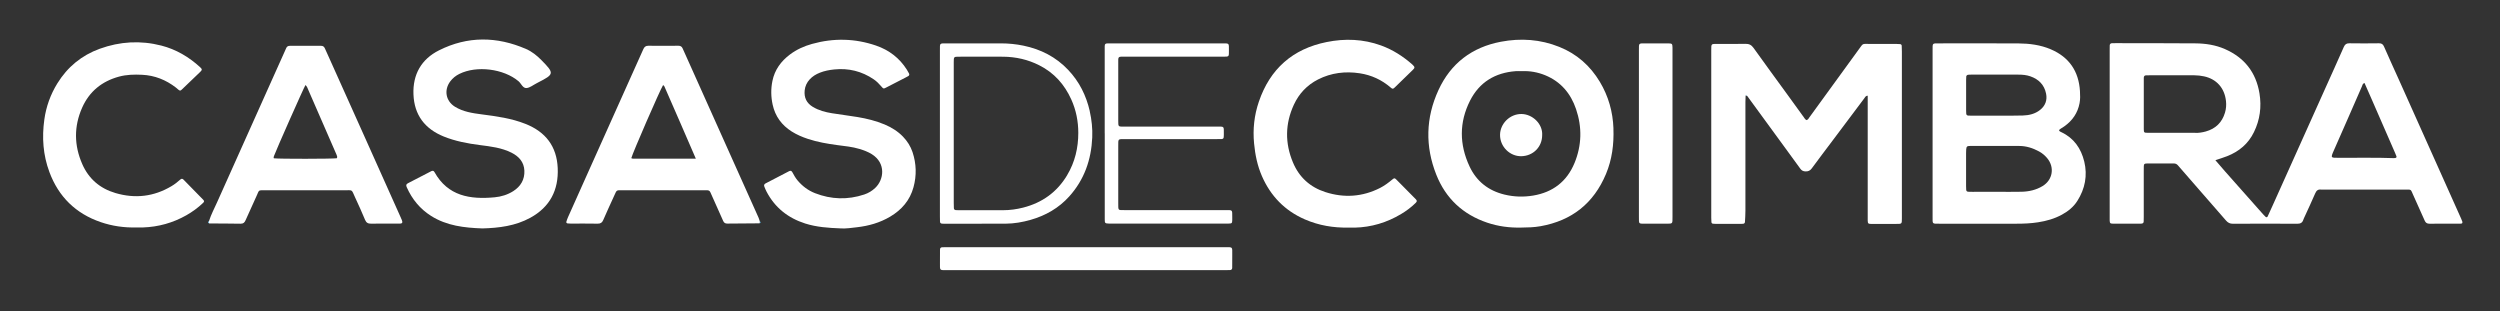
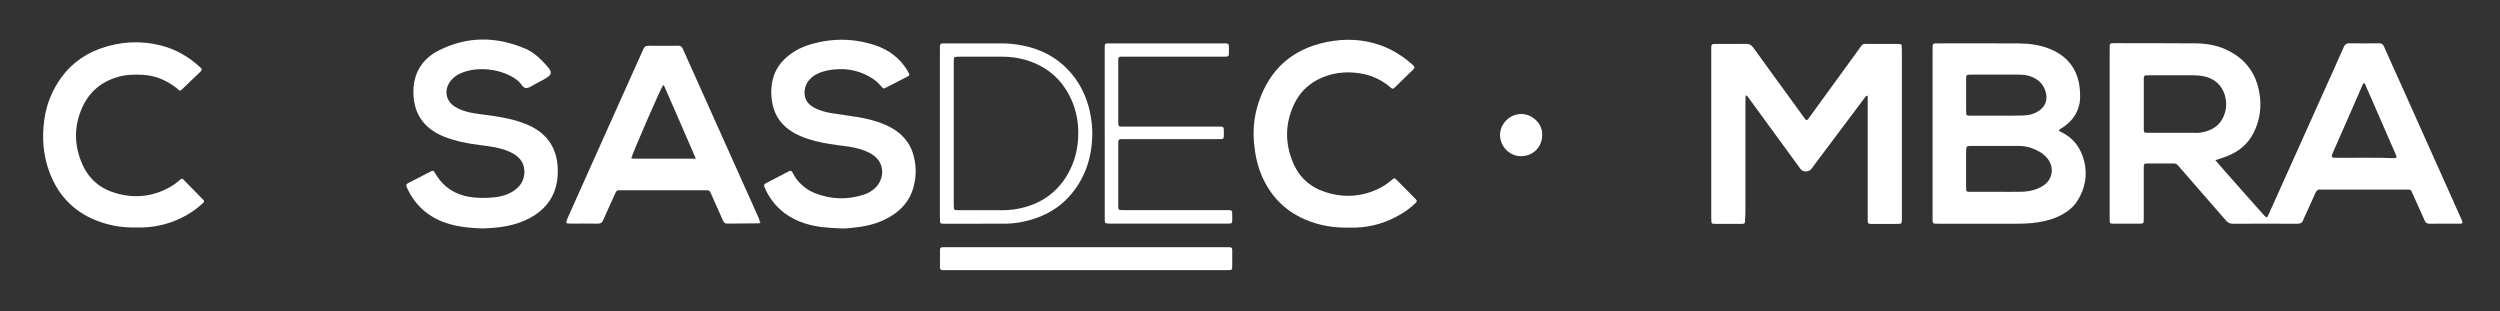
<svg xmlns="http://www.w3.org/2000/svg" id="Layer_1" viewBox="0 0 600 74.65">
  <rect x="0" y="0" width="600" height="74.65" fill="#333333" stroke="none" />
  <defs>
    <style>.cls-1{fill:#fff;}.cls-2{fill:#9ad4f0;}.cls-3{fill:#5ab8e6;}</style>
  </defs>
  <path class="cls-1" d="m418.95,22.89c-.02.54-.05,1.08-.05,1.62,0,8.7,0,17.39,0,26.09,0,.88-.06,1.77-.11,2.65-.01.28-.18.44-.47.46-.2.01-.39.02-.59.02-1.97,0-3.93,0-5.9,0-.24,0-.49-.02-.73-.04-.22-.03-.34-.18-.36-.39-.02-.34-.04-.69-.04-1.03,0-13.41,0-26.82,0-40.24,0-1.54-.04-1.49,1.42-1.49,2.26,0,4.52.04,6.78-.02.88-.02,1.44.27,1.95.98,2.68,3.76,5.42,7.48,8.13,11.21,1.3,1.79,2.59,3.58,3.89,5.37.2.28.36.59.69.75.38-.09.52-.42.71-.69,3.96-5.44,7.91-10.89,11.87-16.33,1.08-1.48.74-1.26,2.52-1.27,2.11-.01,4.22,0,6.34,0,.34,0,.69.02,1.03.05.21.02.37.17.38.38.03.49.04.98.04,1.47,0,9.33,0,18.67,0,28,0,3.98,0,7.96,0,11.94,0,1.39.02,1.36-1.39,1.36-2.01,0-4.03,0-6.04,0-.64,0-.75-.13-.77-.79-.02-.39,0-.79,0-1.18,0-9.04,0-18.08,0-27.12v-1.68c-.54.02-.67.43-.88.71-2.51,3.33-5.01,6.68-7.52,10.02-1.68,2.24-3.38,4.47-5.03,6.72-.4.54-.84.74-1.49.72-.54-.01-.92-.19-1.24-.63-1.26-1.76-2.54-3.49-3.82-5.24-2.98-4.08-5.97-8.17-8.95-12.25-.11-.07-.23-.11-.37-.1Z" />
  <path class="cls-1" d="m201.67,54.81c-2.85-.11-5.69-.3-8.43-1.17-4.12-1.32-7.27-3.81-9.28-7.67-.2-.39-.37-.8-.53-1.21-.13-.32,0-.58.3-.74,1.87-.98,3.74-1.96,5.62-2.92.41-.21.61-.13.84.28.35.65.7,1.29,1.18,1.87,1.16,1.39,2.55,2.45,4.23,3.11,3.89,1.52,7.84,1.64,11.82.32.99-.33,1.87-.86,2.63-1.58,2.09-1.96,2.64-5.91-.79-8.08-.93-.59-1.94-.95-2.97-1.27-1.75-.53-3.56-.69-5.36-.93-2.39-.32-4.75-.73-7.05-1.49-1.36-.45-2.66-1.01-3.87-1.77-2.4-1.52-3.96-3.64-4.57-6.42-.42-1.89-.45-3.82-.06-5.71.54-2.67,2.06-4.74,4.22-6.36,1.59-1.19,3.38-2,5.29-2.53,5.16-1.44,10.29-1.34,15.36.4,3.12,1.07,5.62,2.98,7.4,5.79.18.29.35.59.51.9.13.25.07.48-.17.63-.21.13-.43.24-.65.35-1.53.79-3.05,1.58-4.58,2.36-.71.37-.73.37-1.23-.21-.55-.64-1.13-1.24-1.82-1.71-2.88-1.96-6.06-2.74-9.51-2.38-1.17.12-2.33.34-3.44.78-.93.37-1.76.87-2.44,1.61-.68.75-1.09,1.61-1.2,2.63-.18,1.75.46,3.06,1.97,3.97,1.42.85,2.98,1.26,4.59,1.52,2.03.33,4.08.57,6.12.91,2.23.37,4.42.91,6.52,1.79,1.64.7,3.14,1.62,4.39,2.91,1.04,1.08,1.83,2.32,2.3,3.73.92,2.77,1,5.59.23,8.41-.86,3.16-2.85,5.44-5.62,7.08-2.45,1.45-5.14,2.21-7.94,2.53-1.31.15-2.63.36-3.97.28Z" />
  <path class="cls-1" d="m115.78,54.82c-4.33-.15-8.56-.62-12.32-3-2.65-1.68-4.56-4-5.83-6.86-.19-.42-.21-.73.25-.97,1.88-.97,3.75-1.95,5.63-2.91.29-.15.57-.13.75.2,3.23,5.81,8.58,6.62,14.47,6.07,1.57-.15,3.08-.61,4.44-1.47,1.81-1.15,2.77-2.8,2.68-4.92-.09-2.06-1.3-3.42-3.1-4.32-2.38-1.19-4.96-1.49-7.55-1.82-2.98-.38-5.91-.93-8.71-2.06-4.55-1.85-7.07-5.17-7.26-10.11-.19-4.79,1.9-8.45,6.13-10.57,6.86-3.45,13.89-3.37,20.9-.32,1.4.61,2.6,1.57,3.68,2.67,3.13,3.18,3.11,3.37-.81,5.37-.13.07-.26.14-.39.21-.79.4-1.56,1.05-2.37,1.12-.91.07-1.27-1.08-1.92-1.63-3.57-3.01-10.04-3.83-14.21-1.76-.85.42-1.58,1-2.15,1.75-1.59,2.09-1.13,4.74,1.09,6.12,1.97,1.22,4.22,1.55,6.46,1.84,3.56.46,7.1.94,10.47,2.28,4.83,1.91,7.52,5.39,7.74,10.61.23,5.27-1.86,9.34-6.57,11.92-3.59,1.97-7.52,2.45-11.5,2.56Z" />
  <path class="cls-1" d="m323.66,54.62c-3.63.08-7.14-.51-10.48-1.96-4.82-2.09-8.23-5.61-10.32-10.4-1.09-2.5-1.62-5.12-1.88-7.83-.33-3.43.04-6.78,1.14-10.01,2.67-7.87,8.12-12.69,16.28-14.33,4.4-.89,8.78-.73,13.05.82,2.81,1.02,5.27,2.6,7.5,4.56.15.13.28.28.4.43.13.17.15.36.02.54-.09.12-.18.23-.29.33-1.44,1.41-2.88,2.81-4.33,4.21-.42.41-.54.42-1,.02-2.14-1.85-4.61-2.98-7.39-3.41-3.48-.53-6.86-.13-10.03,1.48-2.63,1.34-4.57,3.39-5.8,6.06-2.11,4.57-2.16,9.22-.22,13.85,1.48,3.55,4.11,5.94,7.78,7.12,4.51,1.45,8.9,1.15,13.14-1,1.06-.54,2-1.25,2.9-2,.49-.41.59-.41.99-.01,1.56,1.56,3.12,3.13,4.66,4.71.34.34.33.55,0,.88-1.05,1.04-2.23,1.92-3.5,2.68-3.44,2.06-7.16,3.18-11.17,3.27-.49.01-.98,0-1.47,0Z" />
  <path class="cls-1" d="m32.72,54.59c-2.92.07-5.78-.33-8.55-1.28-6-2.06-10.1-6.08-12.31-12.01-1.53-4.09-1.82-8.31-1.22-12.61.43-3.11,1.48-6.01,3.12-8.67,2.43-3.94,5.83-6.74,10.19-8.32,4.84-1.75,9.78-2.04,14.77-.76,3.54.91,6.61,2.72,9.3,5.18.11.1.21.21.3.32.14.17.13.36-.01.53-.09.11-.19.22-.3.33-1.45,1.4-2.9,2.79-4.36,4.18-.37.35-.46.34-.87.02-.19-.15-.37-.33-.56-.48-2.4-1.85-5.09-2.93-8.13-3.07-1.87-.09-3.73-.05-5.56.45-4.08,1.12-7.08,3.55-8.81,7.43-2,4.51-1.95,9.07.03,13.57,1.55,3.53,4.25,5.84,7.95,6.93,4.72,1.39,9.22.88,13.46-1.65.76-.45,1.46-1,2.12-1.59.27-.24.51-.24.76.02,1.58,1.61,3.16,3.23,4.74,4.84.27.28.26.46-.04.75-1.21,1.16-2.56,2.14-4.02,2.97-3.22,1.82-6.69,2.79-10.38,2.92-.54.02-1.08,0-1.62,0Z" />
  <path class="cls-1" d="m260.69,64.83c-11.1,0-22.21,0-33.31,0-1.99,0-1.78.18-1.79-1.84,0-1.03,0-2.06.01-3.1,0-.35.2-.54.55-.55.39-.01.79-.01,1.18-.01,22.21,0,44.42,0,66.62,0,2,0,1.78-.17,1.79,1.84,0,1.03,0,2.06-.01,3.1,0,.35-.2.54-.55.55-.44.01-.88.01-1.33.01-11.05,0-22.11,0-33.16,0Z" />
-   <path class="cls-1" d="m265.13,32.02c0-6.58,0-13.17,0-19.75,0-.39,0-.79,0-1.18.03-.55.13-.65.73-.68.29-.01.59,0,.88,0,8.84,0,17.69,0,26.53,0,1.8,0,1.67-.12,1.67,1.67,0,1.61.09,1.52-1.52,1.52-7.76,0-15.52,0-23.29,0-1.93,0-1.75-.15-1.75,1.73,0,4.57,0,9.14,0,13.71,0,1.4.01,1.35,1.4,1.35,7.37,0,14.74,0,22.11,0,2.07,0,1.81-.22,1.83,1.94,0,.2,0,.39-.03.59-.02.29-.2.44-.47.45-.44.02-.88.02-1.33.02-7.27,0-14.54,0-21.81,0-1.81,0-1.7-.13-1.7,1.64,0,4.57,0,9.14,0,13.71,0,.34,0,.69.01,1.03.03.49.15.63.6.65.44.02.88.01,1.33.01,7.91,0,15.82,0,23.73,0,1.81,0,1.68-.14,1.69,1.65,0,.25,0,.49,0,.74-.03.76-.08.82-.87.84-.29.01-.59,0-.88,0-8.99,0-17.98,0-26.97,0-.29,0-.59,0-.88,0-.93-.03-1-.08-1-1.03-.01-2.26,0-4.52,0-6.78,0-4.62,0-9.24,0-13.85Z" />
-   <path class="cls-1" d="m401.4,32.01c0,6.68,0,13.36,0,20.04,0,1.73.08,1.63-1.57,1.63-1.67,0-3.34,0-5.01,0-.25,0-.49,0-.74,0-.6-.03-.71-.12-.73-.67-.02-.34-.01-.69-.01-1.03,0-13.31,0-26.62,0-39.93,0-1.77-.12-1.64,1.7-1.64,1.52,0,3.05,0,4.57,0,.25,0,.49,0,.74,0,.96.02,1.02.08,1.05.98.01.34,0,.69,0,1.03,0,6.53,0,13.07,0,19.6Z" />
-   <path class="cls-3" d="m50.16,53.02c.02.2.04.4.06.6-.51-.15-.23-.38-.06-.6Z" />
+   <path class="cls-1" d="m265.13,32.02c0-6.58,0-13.17,0-19.75,0-.39,0-.79,0-1.18.03-.55.13-.65.73-.68.29-.01.59,0,.88,0,8.84,0,17.69,0,26.53,0,1.8,0,1.67-.12,1.67,1.67,0,1.61.09,1.52-1.52,1.52-7.76,0-15.52,0-23.29,0-1.93,0-1.75-.15-1.75,1.73,0,4.57,0,9.14,0,13.71,0,1.4.01,1.35,1.4,1.35,7.37,0,14.74,0,22.11,0,2.07,0,1.81-.22,1.83,1.94,0,.2,0,.39-.03.59-.02.29-.2.44-.47.45-.44.02-.88.02-1.33.02-7.27,0-14.54,0-21.81,0-1.81,0-1.7-.13-1.7,1.64,0,4.57,0,9.14,0,13.71,0,.34,0,.69.01,1.03.03.49.15.63.6.65.44.02.88.01,1.33.01,7.91,0,15.82,0,23.73,0,1.81,0,1.68-.14,1.69,1.65,0,.25,0,.49,0,.74-.03.76-.08.82-.87.84-.29.01-.59,0-.88,0-8.99,0-17.98,0-26.97,0-.29,0-.59,0-.88,0-.93-.03-1-.08-1-1.03-.01-2.26,0-4.52,0-6.78,0-4.62,0-9.24,0-13.85" />
  <path class="cls-3" d="m182.26,53.62c.02-.2.04-.4.06-.6.17.22.45.44-.06.6Z" />
  <path class="cls-2" d="m418.95,22.89c.19-.22.3-.12.37.1-.12-.03-.24-.07-.37-.1Z" />
  <path class="cls-1" d="m590.77,52.69c-2.14-4.79-4.29-9.59-6.44-14.38-2.87-6.4-5.74-12.81-8.61-19.21-1.19-2.64-2.4-5.27-3.56-7.93-.26-.59-.6-.79-1.23-.78-2.36.03-4.72.04-7.07,0-.69-.01-1.05.22-1.34.86-1.44,3.28-2.92,6.54-4.39,9.81-4.2,9.36-8.4,18.72-12.61,28.07-.42.94-.85,1.88-1.28,2.81-.09.2-.3.27-.48.12-.22-.19-.42-.41-.62-.63-3.03-3.42-6.06-6.83-9.09-10.25-.74-.84-1.47-1.7-2.36-2.73,1.08-.37,1.97-.63,2.83-.97,2.85-1.12,5.07-2.98,6.42-5.76,1.45-2.95,1.86-6.07,1.33-9.32-.84-5.06-3.63-8.58-8.31-10.63-2.24-.98-4.62-1.34-7.04-1.36-6.38-.05-12.77-.04-19.15-.05-.29,0-.59,0-.88.01-.34.01-.55.19-.56.54-.01.44-.01.88-.01,1.33,0,13.16,0,26.32,0,39.49,0,.39,0,.79,0,1.18.03.65.12.76.79.77,2.21.01,4.42,0,6.63,0,.1,0,.2,0,.29-.02.28-.04.44-.2.45-.48.02-.39.02-.78.02-1.18,0-3.59,0-7.17,0-10.76,0-.44,0-.88.01-1.33.02-.55.14-.67.73-.67,2.16-.01,4.32,0,6.48-.01.43,0,.74.17,1.01.49,1.38,1.6,2.77,3.19,4.16,4.78,2.45,2.81,4.92,5.62,7.36,8.44.45.52.93.76,1.64.76,5.16-.03,10.31-.03,15.47,0,.75,0,1.2-.24,1.43-.94.09-.28.23-.54.35-.81.83-1.83,1.7-3.65,2.49-5.5.29-.67.66-1.06,1.43-.95.14.02.29,0,.44,0,6.58,0,13.16,0,19.74,0,1.53,0,1.29-.13,1.92,1.28.93,2.06,1.86,4.11,2.77,6.18.23.52.56.73,1.13.73,2.46-.02,4.91,0,7.37-.01.19,0,.39.02.53-.16.08-.31-.09-.56-.21-.83Zm-63.82-20.82c-1.81-.02-3.63,0-5.44,0h0c-2.01,0-4.02,0-6.03,0-.91,0-.96-.05-.97-.88-.01-4.02,0-8.04,0-12.06,0-.1,0-.2,0-.29.02-.34.18-.55.54-.56.29-.01.59-.01.88-.01,3.58,0,7.16,0,10.73,0,.79,0,1.57.1,2.33.26,2.95.64,4.91,2.76,5.25,5.94.1.93.03,1.85-.24,2.76-.7,2.36-2.25,3.86-4.6,4.52-.8.22-1.62.36-2.47.35Zm47.9,6.06c-.14.03-.29.03-.44.02-4.36-.17-8.72-.04-13.09-.08-1.87-.01-2.05.14-1.2-1.76,2.27-5.1,4.48-10.23,6.73-15.35.13-.3.15-.69.63-.85.56,1.28,1.13,2.57,1.7,3.86,1.88,4.31,3.76,8.62,5.64,12.93.12.27.24.54.33.82.08.24-.08.36-.29.4Z" />
  <path class="cls-1" d="m500.22,38.77c-.76-3.15-2.49-5.64-5.52-7.06-.09-.04-.18-.09-.26-.13-.35-.2-.34-.38.03-.63.33-.22.67-.41.99-.64,1.92-1.37,3.18-3.18,3.63-5.52.19-.97.16-1.96.1-2.94-.3-4.76-2.6-8.14-7.01-10.02-2.48-1.06-5.11-1.39-7.77-1.41-6.34-.04-12.67-.01-19.01-.01-1.68,0-1.58-.1-1.58,1.62,0,6.68,0,13.36,0,20.04s0,13.36,0,20.04c0,1.67-.13,1.58,1.61,1.58,6.19,0,12.38,0,18.57,0,1.72,0,3.44-.07,5.14-.34,2-.31,3.93-.85,5.72-1.83,1.49-.81,2.79-1.86,3.7-3.3,1.85-2.91,2.47-6.1,1.66-9.45Zm-28.34-20.31c.03-.35.24-.52.58-.53.2-.01.39-.02.59-.02,3.78,0,7.56,0,11.34,0,.99,0,1.96.08,2.9.41,2.01.7,3.34,2.04,3.77,4.15.32,1.58-.19,2.92-1.45,3.92-1.2.95-2.64,1.29-4.13,1.33-1.82.06-3.63.03-5.45.04-.29,0-.59,0-.88,0-1.96,0-3.93,0-5.89,0-.29,0-.59,0-.88-.02-.27-.02-.46-.16-.48-.46-.02-.24-.03-.49-.03-.73,0-2.46,0-4.91,0-7.37,0-.25,0-.49.03-.74Zm18.35,26.19c-1.55.94-3.27,1.33-5.05,1.37-2.01.05-4.02.01-6.04.01h0c-1.91.01-3.83.01-5.74.01-.34,0-.69,0-1.03-.02-.27-.02-.46-.16-.48-.46-.02-.29-.03-.59-.03-.88,0-2.65,0-5.3,0-7.95,0-.29,0-.59.03-.88.07-.69.19-.82.94-.82,2.16-.01,4.32,0,6.48,0,1.77,0,3.53,0,5.3,0,1.71,0,3.28.51,4.77,1.32.74.4,1.38.94,1.92,1.58,1.86,2.19,1.38,5.23-1.07,6.72Z" />
-   <path class="cls-1" d="m387.23,30.83c-.15-4-1.2-7.74-3.26-11.18-2.32-3.87-5.54-6.72-9.75-8.4-4.54-1.82-9.24-2.14-14.02-1.23-6.94,1.32-12.02,5.19-14.97,11.6-3.06,6.65-3.22,13.49-.52,20.3,2.26,5.7,6.38,9.55,12.22,11.52,2.63.89,5.34,1.24,8.11,1.18,1.57-.02,3.13-.05,4.69-.33,7.51-1.34,12.75-5.49,15.7-12.52,1.47-3.51,1.93-7.17,1.79-10.95Zm-9.35,8.3c-1.83,4.43-5.19,7.02-9.94,7.81-2.31.38-4.59.31-6.86-.24-3.88-.94-6.73-3.19-8.4-6.78-2.45-5.25-2.5-10.56.13-15.76,2.25-4.44,6.02-6.71,10.96-7.08.49-.04.98,0,1.47,0,1.94-.09,3.82.25,5.61.98,3.74,1.54,6.12,4.36,7.4,8.12,1.48,4.35,1.38,8.71-.37,12.96Z" />
  <path class="cls-1" d="m182.32,53.02c-.09-.28-.17-.56-.29-.83-2.29-5.1-4.58-10.21-6.87-15.31-2.87-6.4-5.74-12.8-8.61-19.2-.9-2.01-1.82-4.02-2.71-6.04-.2-.46-.5-.66-1.02-.66-2.41.02-4.81.03-7.22,0-.66,0-.97.29-1.21.84-.75,1.71-1.53,3.4-2.29,5.1-3.76,8.37-7.51,16.74-11.26,25.11-1.51,3.36-3.01,6.72-4.51,10.08-.16.36-.29.73-.4,1.1-.06.21.06.38.29.41.24.03.49.04.73.04,2.16,0,4.32-.02,6.48.02.69.01,1.07-.22,1.34-.85.84-1.94,1.72-3.85,2.6-5.77.71-1.55.47-1.4,2.16-1.4,6.43,0,12.86,0,19.29,0,.29,0,.59,0,.88,0,.38,0,.64.14.8.51.36.86.76,1.7,1.14,2.55.64,1.43,1.3,2.86,1.92,4.3.2.47.52.65,1.02.64,2.55-.03,5.1-.04,7.65-.06.2-.18.15-.39.06-.6Zm-30.42-14.94c-.13,0-.26-.08-.39-.12.32-1.25,6.86-16.3,7.63-17.54.11.1.25.18.3.29,2.48,5.7,5,11.39,7.56,17.37-5.2,0-10.16,0-15.11,0Z" />
-   <path class="cls-1" d="m96.24,52.33c-.06-.13-.12-.27-.18-.4-2.81-6.27-5.62-12.55-8.43-18.82-2.79-6.23-5.59-12.45-8.39-18.68-.42-.94-.85-1.88-1.27-2.82-.18-.4-.44-.62-.9-.61-2.51,0-5.01,0-7.52,0-.46,0-.73.2-.89.61-.07.18-.16.36-.24.54-1.29,2.87-2.57,5.73-3.86,8.6-4.16,9.27-8.33,18.54-12.47,27.82-.66,1.48-1.43,2.91-1.92,4.46-.09.21-.14.42.06.6,2.5.02,5.01.01,7.51.06.67.01.96-.28,1.2-.84.85-1.93,1.72-3.86,2.61-5.77.73-1.55.3-1.41,2.13-1.41,6.29,0,12.58-.01,18.87,0,2.22,0,1.74-.31,2.68,1.73.83,1.78,1.64,3.57,2.39,5.38.3.71.73.91,1.46.9,2.11-.04,4.23-.01,6.34-.01,1.04,0,1.5.07.81-1.34Zm-15.4-14.35c-1.16.16-13.83.18-15.12.01-.09-.2-.03-.38.04-.56.54-1.48,7.03-16.14,7.55-17.02.4.33.52.8.7,1.21,1.81,4.13,3.61,8.27,5.41,12.41.45,1.03.9,2.07,1.35,3.1.12.27.24.54.07.84Z" />
  <path class="cls-1" d="m261.55,26.69c-.86-3.76-2.52-7.11-5.2-9.93-2.94-3.1-6.56-4.94-10.71-5.8-1.78-.37-3.59-.55-5.41-.55-4.32-.01-8.65,0-12.97,0-1.81,0-1.68-.12-1.68,1.66,0,6.63,0,13.26,0,19.9,0,6.63,0,13.26,0,19.9,0,.44,0,.88.02,1.33.01.27.17.45.45.47.2.02.39.03.59.03,4.91,0,9.83,0,14.74-.02,2.02-.01,4.01-.36,5.95-.91,3.62-1.03,6.79-2.84,9.32-5.66,3.59-4.01,5.26-8.79,5.49-14.12.09-2.12-.13-4.22-.6-6.29Zm-5.41,15.32c-2.44,4.1-6.01,6.65-10.6,7.82-1.57.4-3.17.62-4.8.62-3.53,0-7.07,0-10.6,0-.25,0-.49,0-.74-.02-.27-.03-.46-.18-.47-.46-.02-.44-.03-.88-.03-1.32,0-5.55,0-11.09,0-16.64,0-5.69,0-11.39,0-17.08,0-1.31.01-1.32,1.27-1.32,3.53,0,7.07-.03,10.6,0,3.03.03,5.93.68,8.65,2.06,3.57,1.8,6.06,4.6,7.69,8.21,1.15,2.54,1.68,5.25,1.68,8.01,0,3.58-.8,7-2.66,10.12Z" />
  <path class="cls-1" d="m370.12,32.43c0,2.85-2.18,5.01-5.01,5.06-2.72.05-5.13-2.27-5.1-5.15.03-2.62,2.3-4.99,5.12-4.98,2.65.01,5.16,2.37,4.99,5.08Z" />
</svg>